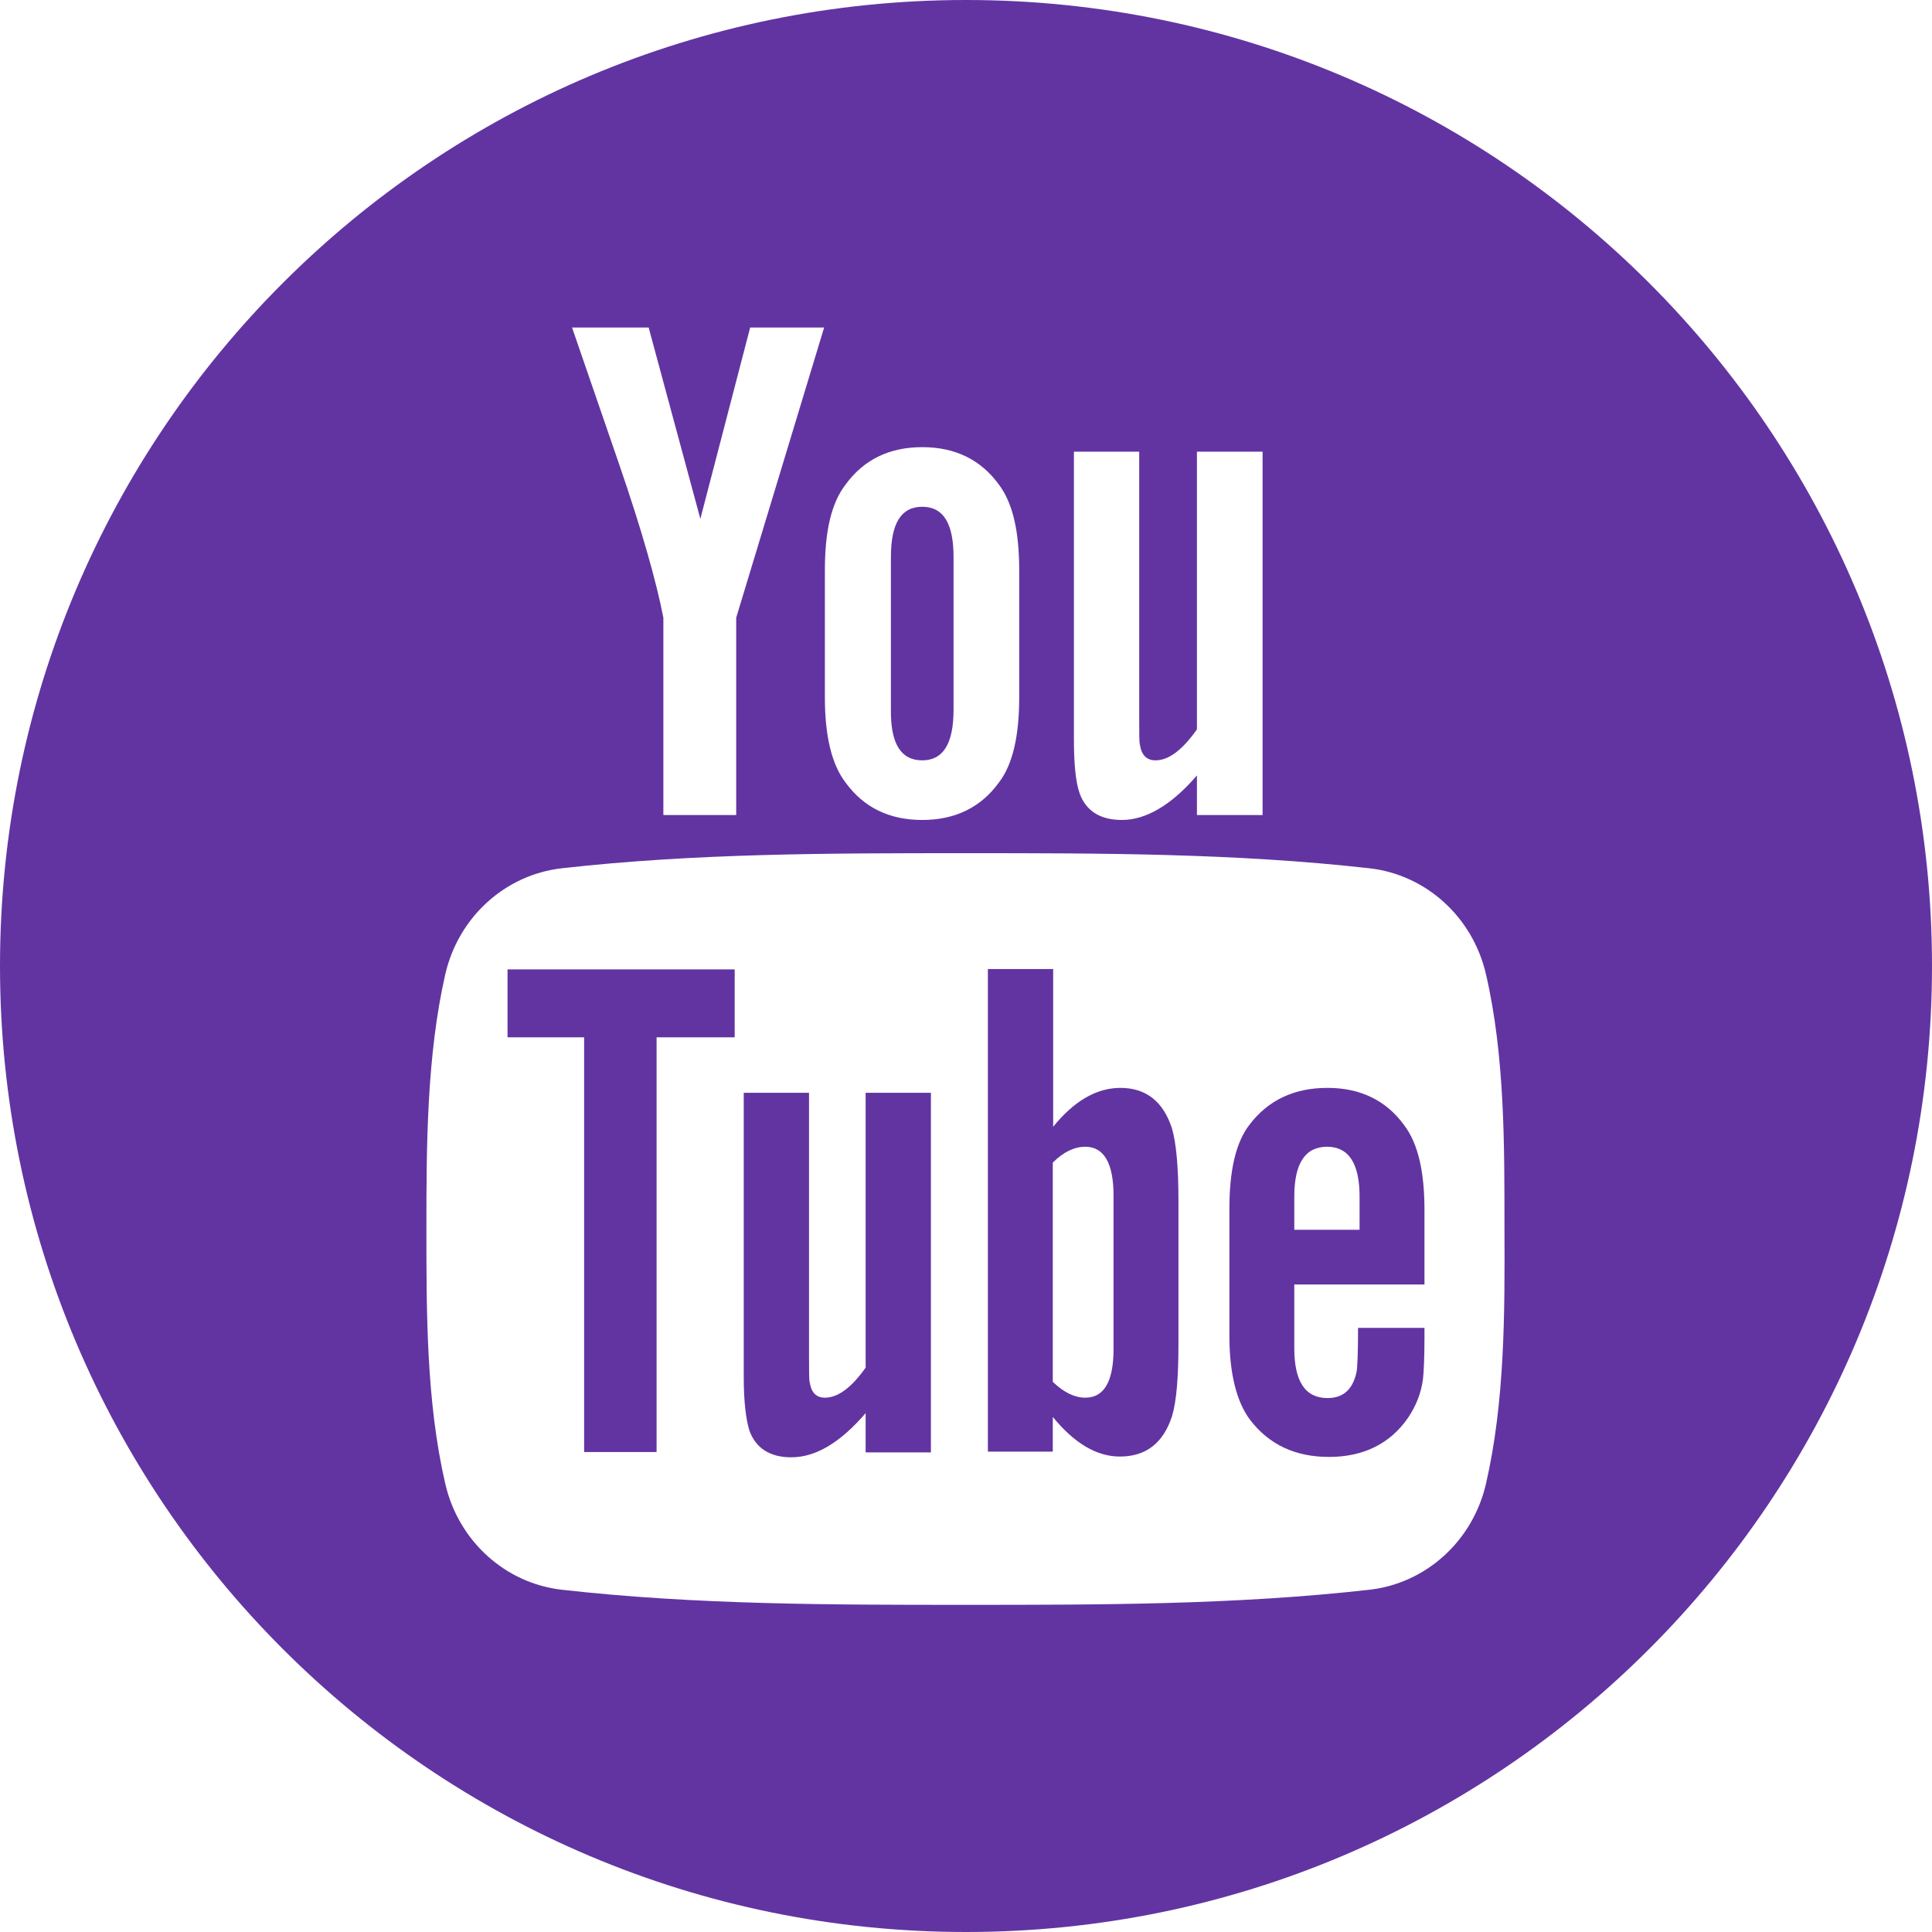
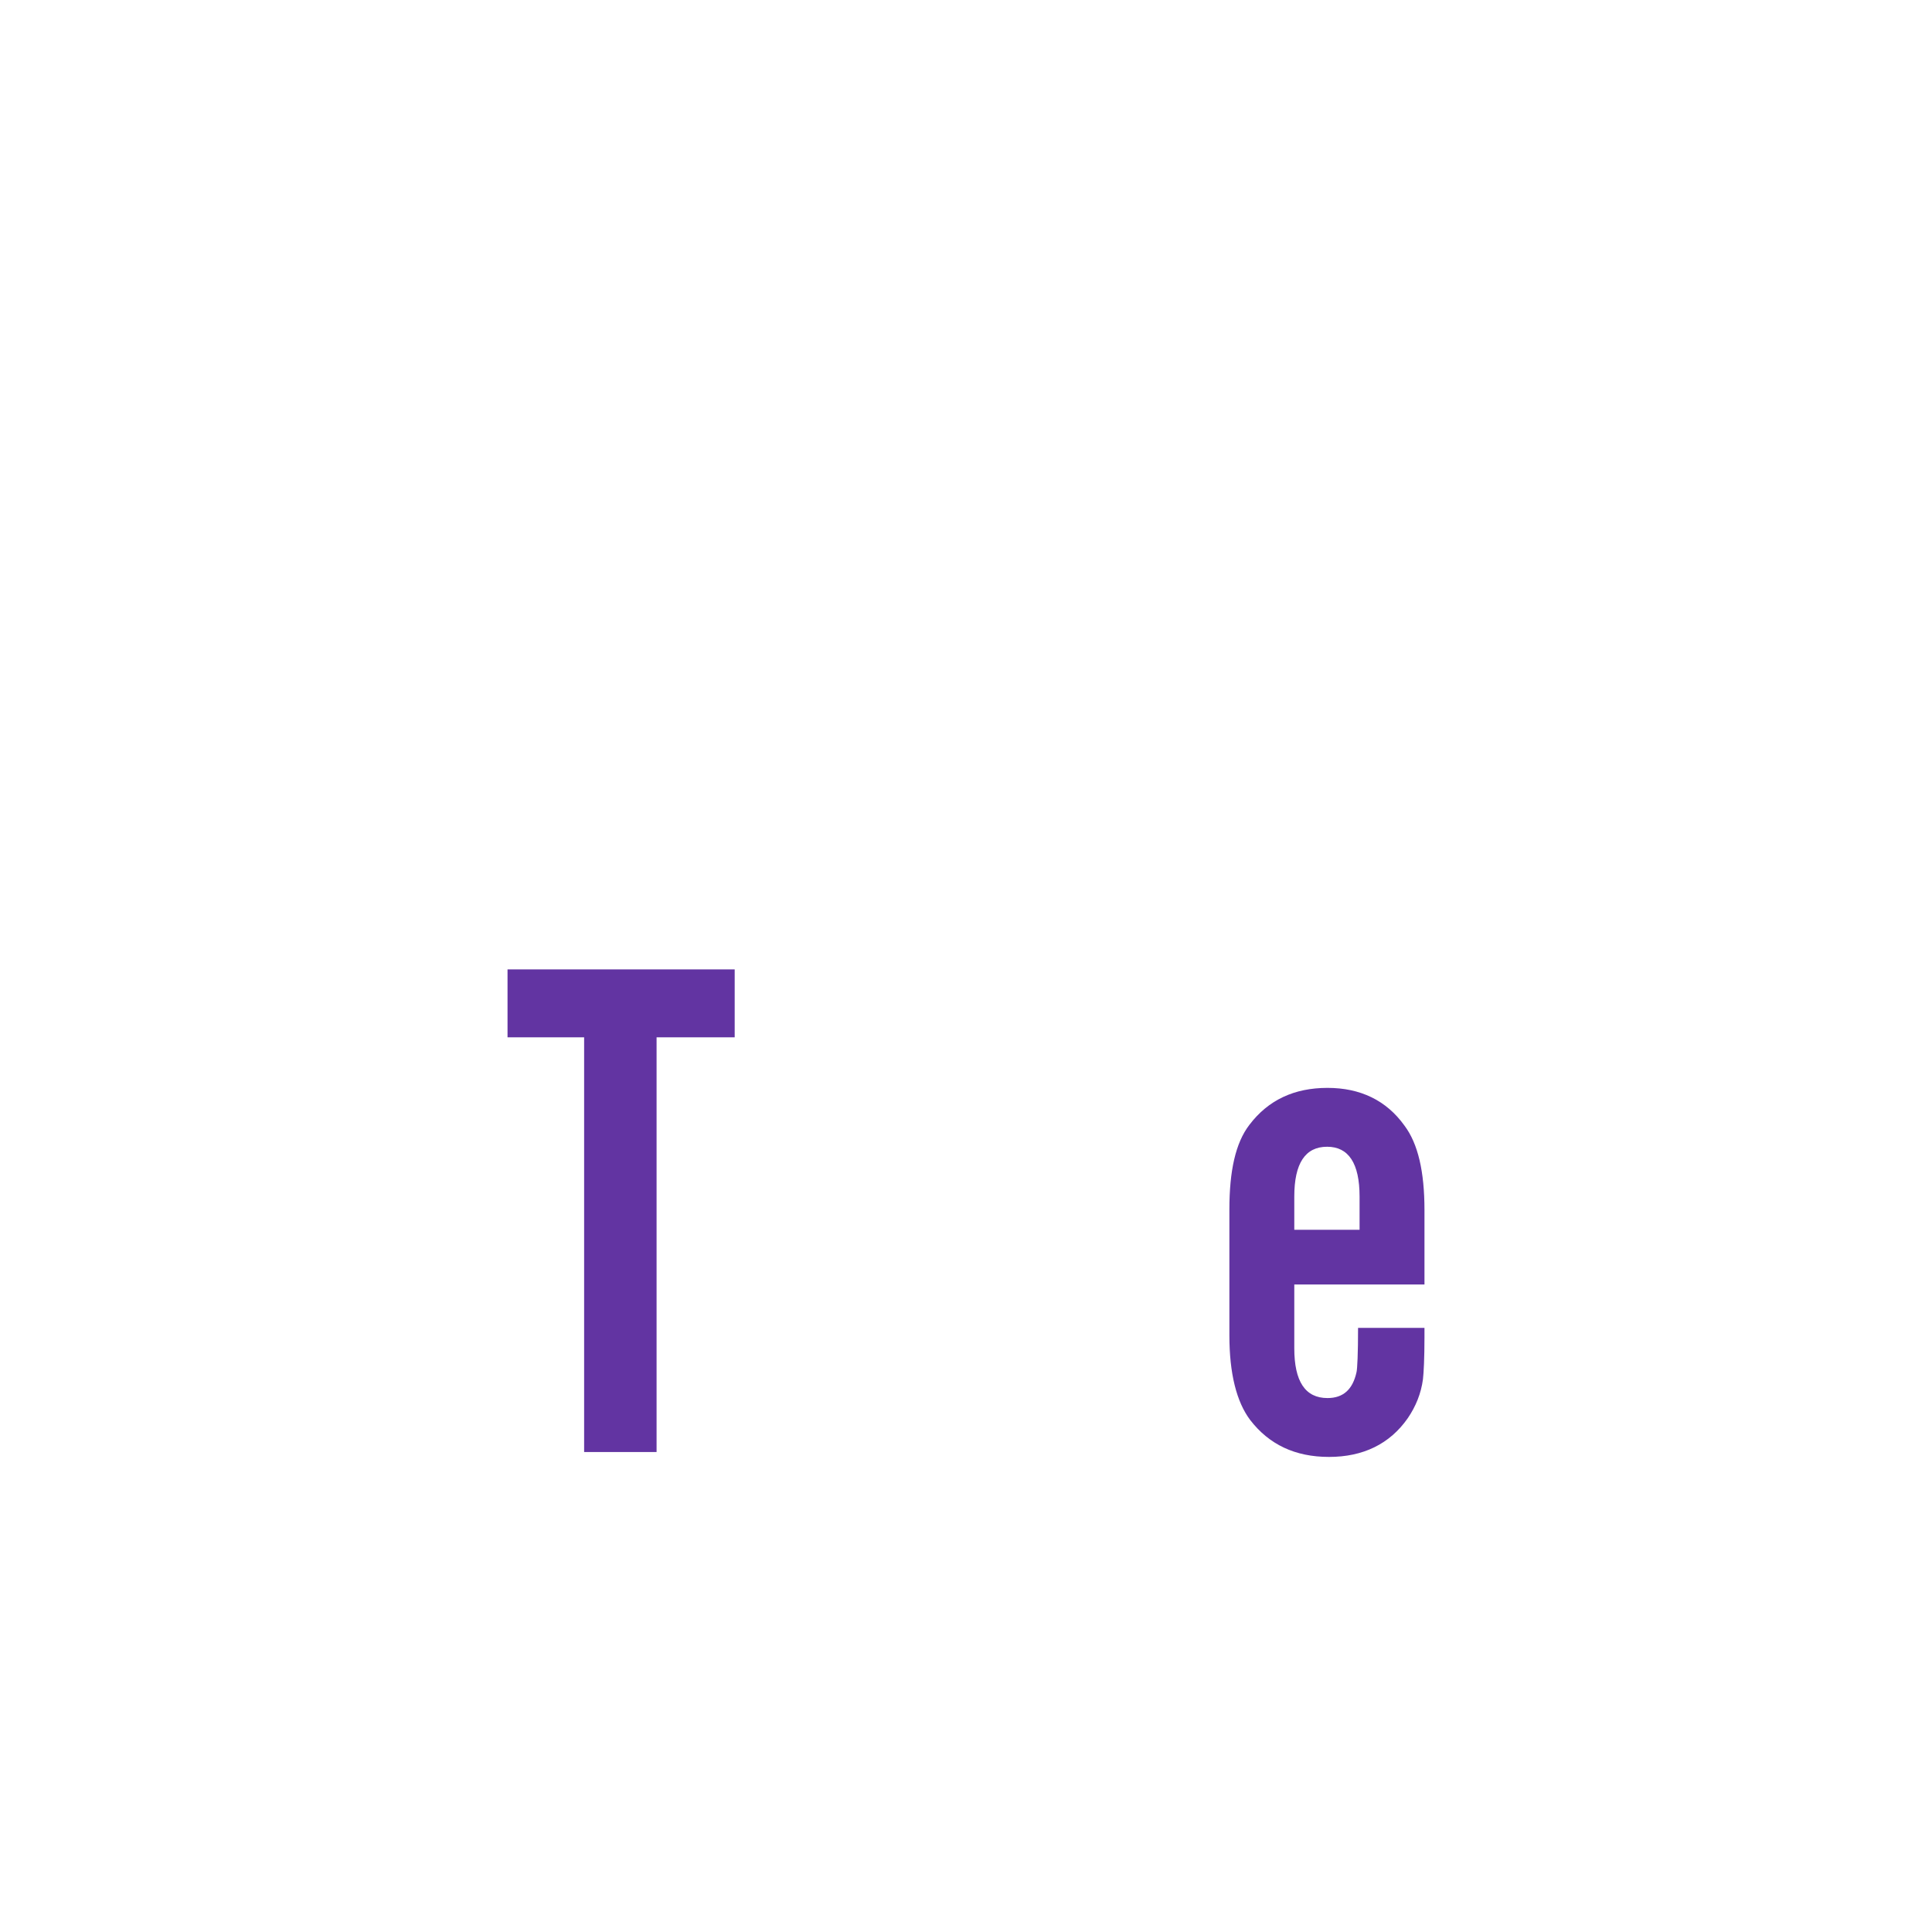
<svg xmlns="http://www.w3.org/2000/svg" version="1.1" id="Capa_1" x="0px" y="0px" viewBox="0 0 512 512" style="enable-background:new 0 0 512 512;" xml:space="preserve">
  <style type="text/css">
	.st0{fill:#6234A2;}
</style>
  <g>
    <path class="st0" d="M134.5,274.9h20.3v109.9H174V274.9h20.7v-18h-60.2V274.9z" />
-     <path class="st0" d="M296.9,288.3c-6.3,0-12.3,3.5-17.8,10.3v-41.8h-17.3v127.9H279v-9.2c5.8,7.1,11.7,10.5,17.8,10.5   c6.9,0,11.5-3.6,13.8-10.7c1.2-4,1.7-10.4,1.7-19.2v-37.9c0-9-0.6-15.3-1.7-19.1C308.3,291.9,303.7,288.3,296.9,288.3L296.9,288.3z    M295.1,357.5c0,8.6-2.5,12.9-7.5,12.9c-2.8,0-5.7-1.4-8.6-4.2v-58.1c2.9-2.9,5.8-4.2,8.6-4.2c5,0,7.5,4.4,7.5,13V357.5z" />
-     <path class="st0" d="M229.5,362.3c-3.8,5.4-7.4,8.1-10.9,8.1c-2.3,0-3.6-1.4-4-4c-0.2-0.6-0.2-2.7-0.2-6.7v-70.1h-17.3v75.3   c0,6.7,0.6,11.3,1.5,14.2c1.7,4.8,5.6,7.1,11.1,7.1c6.4,0,12.9-3.8,19.7-11.7v10.4h17.3v-95.3h-17.3V362.3z" />
-     <path class="st0" d="M244.4,201.5c5.6,0,8.3-4.5,8.3-13.4v-40.5c0-8.9-2.7-13.3-8.3-13.3c-5.6,0-8.3,4.4-8.3,13.3v40.5   C236,197,238.7,201.5,244.4,201.5z" />
-     <path class="st0" d="M256,0C114.6,0,0,114.6,0,256s114.6,256,256,256s256-114.6,256-256S397.4,0,256,0z M284.5,119.7h17.4v70.9   c0,4.1,0,6.2,0.2,6.8c0.4,2.7,1.8,4.1,4.1,4.1c3.5,0,7.1-2.7,11-8.2v-73.6h17.4V216h-17.4v-10.5c-6.9,8-13.6,11.8-19.9,11.8   c-5.6,0-9.5-2.3-11.2-7.1c-1-2.9-1.5-7.5-1.5-14.3V119.7z M218.6,151.1c0-10.3,1.7-17.8,5.5-22.7c4.8-6.6,11.6-9.9,20.3-9.9   c8.7,0,15.5,3.3,20.3,9.9c3.7,4.9,5.4,12.4,5.4,22.7v33.7c0,10.2-1.7,17.8-5.4,22.6c-4.8,6.6-11.6,9.9-20.3,9.9   c-8.7,0-15.5-3.3-20.3-9.9c-3.7-4.8-5.5-12.4-5.5-22.6V151.1z M171.9,86.8l13.7,50.7l13.2-50.7h19.6l-23.3,76.9V216h-19.3v-52.3   c-1.8-9.3-5.6-22.9-11.8-40.9c-4.1-12-8.3-24-12.4-36L171.9,86.8z M393.8,393.2c-3.5,15.2-15.9,26.4-30.9,28.1   c-35.4,4-71.3,4-107,4c-35.7,0-71.5,0-107-4c-15-1.7-27.4-12.9-30.9-28.1c-5-21.6-5-45.2-5-67.5c0-22.3,0.1-45.9,5-67.5   c3.5-15.2,15.9-26.4,30.9-28.1c35.4-4,71.3-4,107-4c35.7,0,71.5,0,107,4c15,1.7,27.4,12.9,30.9,28.1c5,21.6,4.9,45.2,4.9,67.5   C398.8,347.9,398.8,371.5,393.8,393.2z" />
    <path class="st0" d="M351.8,288.3c-8.8,0-15.7,3.2-20.7,9.8c-3.7,4.8-5.3,12.3-5.3,22.4v33.4c0,10.1,1.9,17.6,5.5,22.4   c5,6.5,11.9,9.8,20.9,9.8c9,0,16.1-3.4,20.9-10.3c2.1-3.1,3.5-6.5,4-10.3c0.2-1.7,0.4-5.6,0.4-11.1v-2.5h-17.6   c0,6.9-0.2,10.8-0.4,11.7c-1,4.6-3.5,6.9-7.7,6.9c-5.9,0-8.8-4.4-8.8-13.2v-16.9h34.5v-19.7c0-10.2-1.7-17.6-5.3-22.4   C367.4,291.6,360.5,288.3,351.8,288.3L351.8,288.3z M360.3,325.9H343v-8.8c0-8.8,2.9-13.2,8.7-13.2c5.7,0,8.6,4.4,8.6,13.2V325.9z" />
  </g>
</svg>